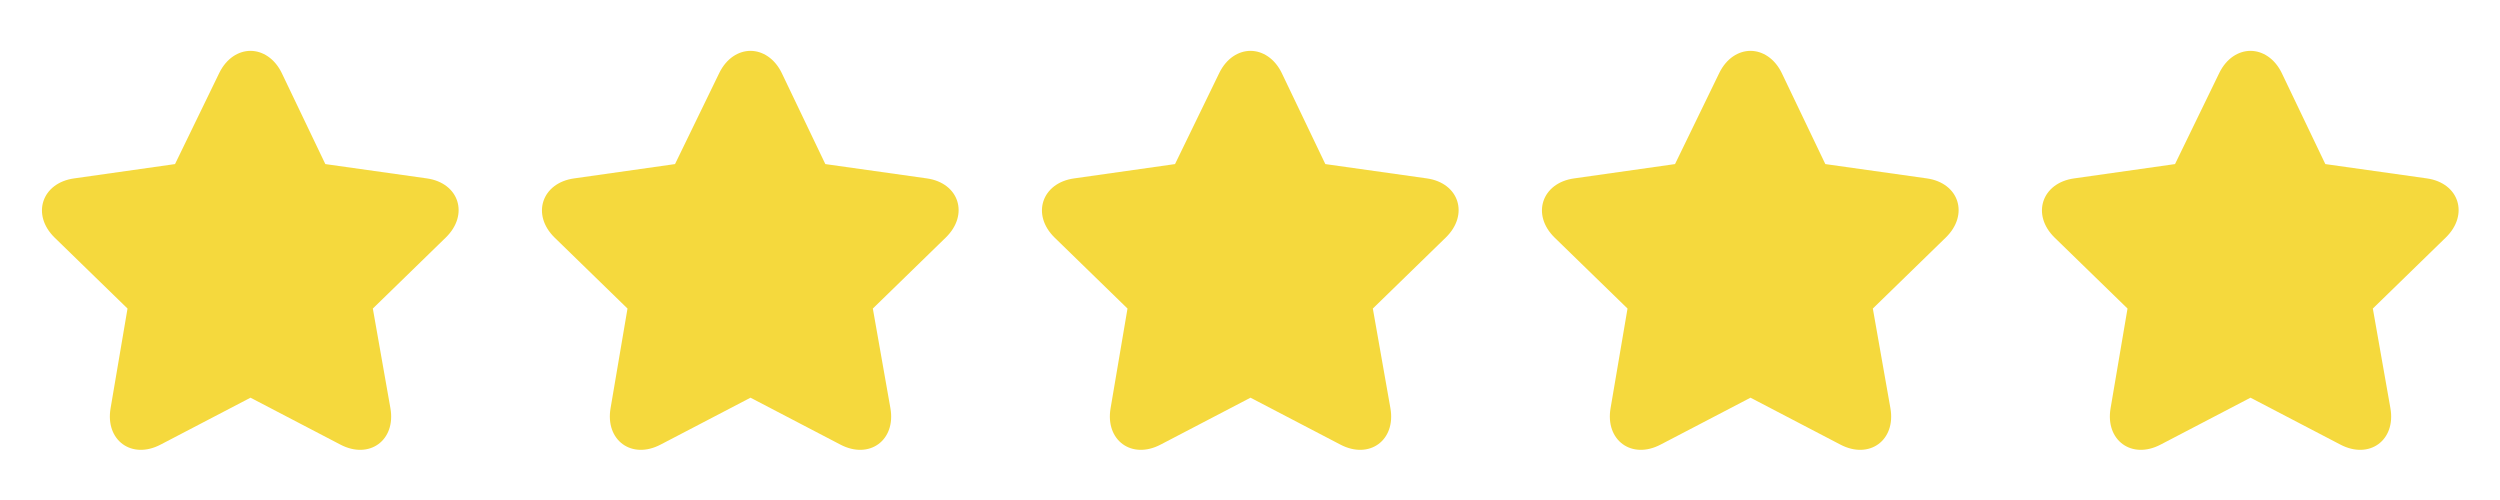
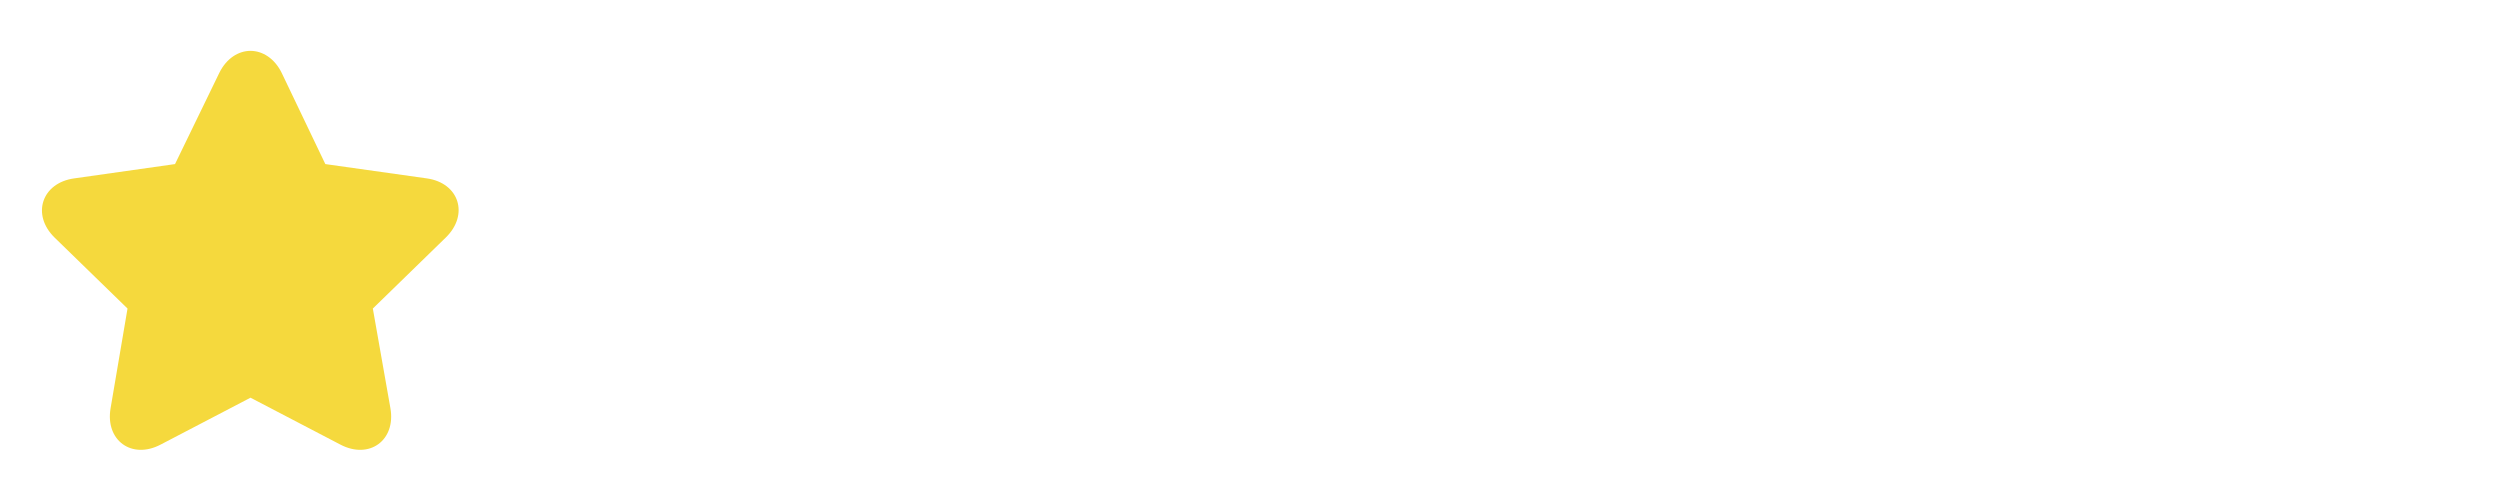
<svg xmlns="http://www.w3.org/2000/svg" width="120" height="24" viewBox="0 0 120 24" fill="none">
  <path d="M12.024 2.441C11.453 2.441 10.87 2.796 10.524 3.503L8.401 7.876L3.559 8.563C2.003 8.78 1.498 10.307 2.622 11.405L6.121 14.81L5.309 19.589C5.041 21.136 6.324 22.071 7.714 21.338C8.25 21.054 11.01 19.624 12.024 19.089L16.334 21.338C17.725 22.071 19.012 21.137 18.739 19.589L17.896 14.81L21.394 11.405C22.523 10.311 22.045 8.784 20.488 8.563L15.616 7.876L13.523 3.503C13.178 2.796 12.595 2.442 12.024 2.441Z" fill="#F5D93D" />
-   <path d="M36.024 2.441C35.453 2.441 34.87 2.796 34.525 3.503L32.401 7.876L27.559 8.563C26.003 8.78 25.498 10.307 26.622 11.405L30.12 14.81L29.308 19.589C29.041 21.136 30.324 22.071 31.713 21.338C32.25 21.054 35.01 19.624 36.024 19.089L40.334 21.338C41.725 22.071 43.012 21.137 42.739 19.589L41.896 14.81L45.394 11.405C46.523 10.311 46.045 8.784 44.488 8.563L39.616 7.876L37.523 3.503C37.178 2.796 36.595 2.442 36.024 2.441Z" fill="#F5D93D" />
-   <path d="M60.024 2.441C59.453 2.441 58.87 2.796 58.525 3.503L56.401 7.876L51.559 8.563C50.002 8.78 49.498 10.307 50.622 11.405L54.12 14.81L53.309 19.589C53.041 21.136 54.324 22.071 55.714 21.338C56.25 21.054 59.01 19.624 60.024 19.089L64.334 21.338C65.725 22.071 67.012 21.137 66.739 19.589L65.896 14.81L69.394 11.405C70.523 10.311 70.045 8.784 68.488 8.563L63.616 7.876L61.523 3.503C61.178 2.796 60.595 2.442 60.024 2.441Z" fill="#F5D93D" />
-   <path d="M84.024 2.441C83.453 2.441 82.87 2.796 82.525 3.503L80.401 7.876L75.559 8.563C74.002 8.78 73.498 10.307 74.622 11.405L78.121 14.81L77.308 19.589C77.041 21.136 78.324 22.071 79.713 21.338C80.25 21.054 83.01 19.624 84.024 19.089L88.334 21.338C89.725 22.071 91.012 21.137 90.739 19.589L89.896 14.81L93.394 11.405C94.523 10.311 94.045 8.784 92.488 8.563L87.616 7.876L85.523 3.503C85.178 2.796 84.595 2.442 84.024 2.441Z" fill="#F5D93D" />
-   <path d="M108.024 2.441C107.453 2.441 106.87 2.796 106.525 3.503L104.401 7.876L99.559 8.563C98.002 8.78 97.498 10.307 98.622 11.405L102.121 14.81L101.309 19.589C101.041 21.136 102.324 22.071 103.714 21.338C104.25 21.054 107.01 19.624 108.024 19.089L112.334 21.338C113.725 22.071 115.012 21.137 114.739 19.589L113.896 14.81L117.394 11.405C118.523 10.311 118.045 8.784 116.488 8.563L111.616 7.876L109.523 3.503C109.178 2.796 108.595 2.442 108.024 2.441Z" fill="#F5D93D" />
</svg>